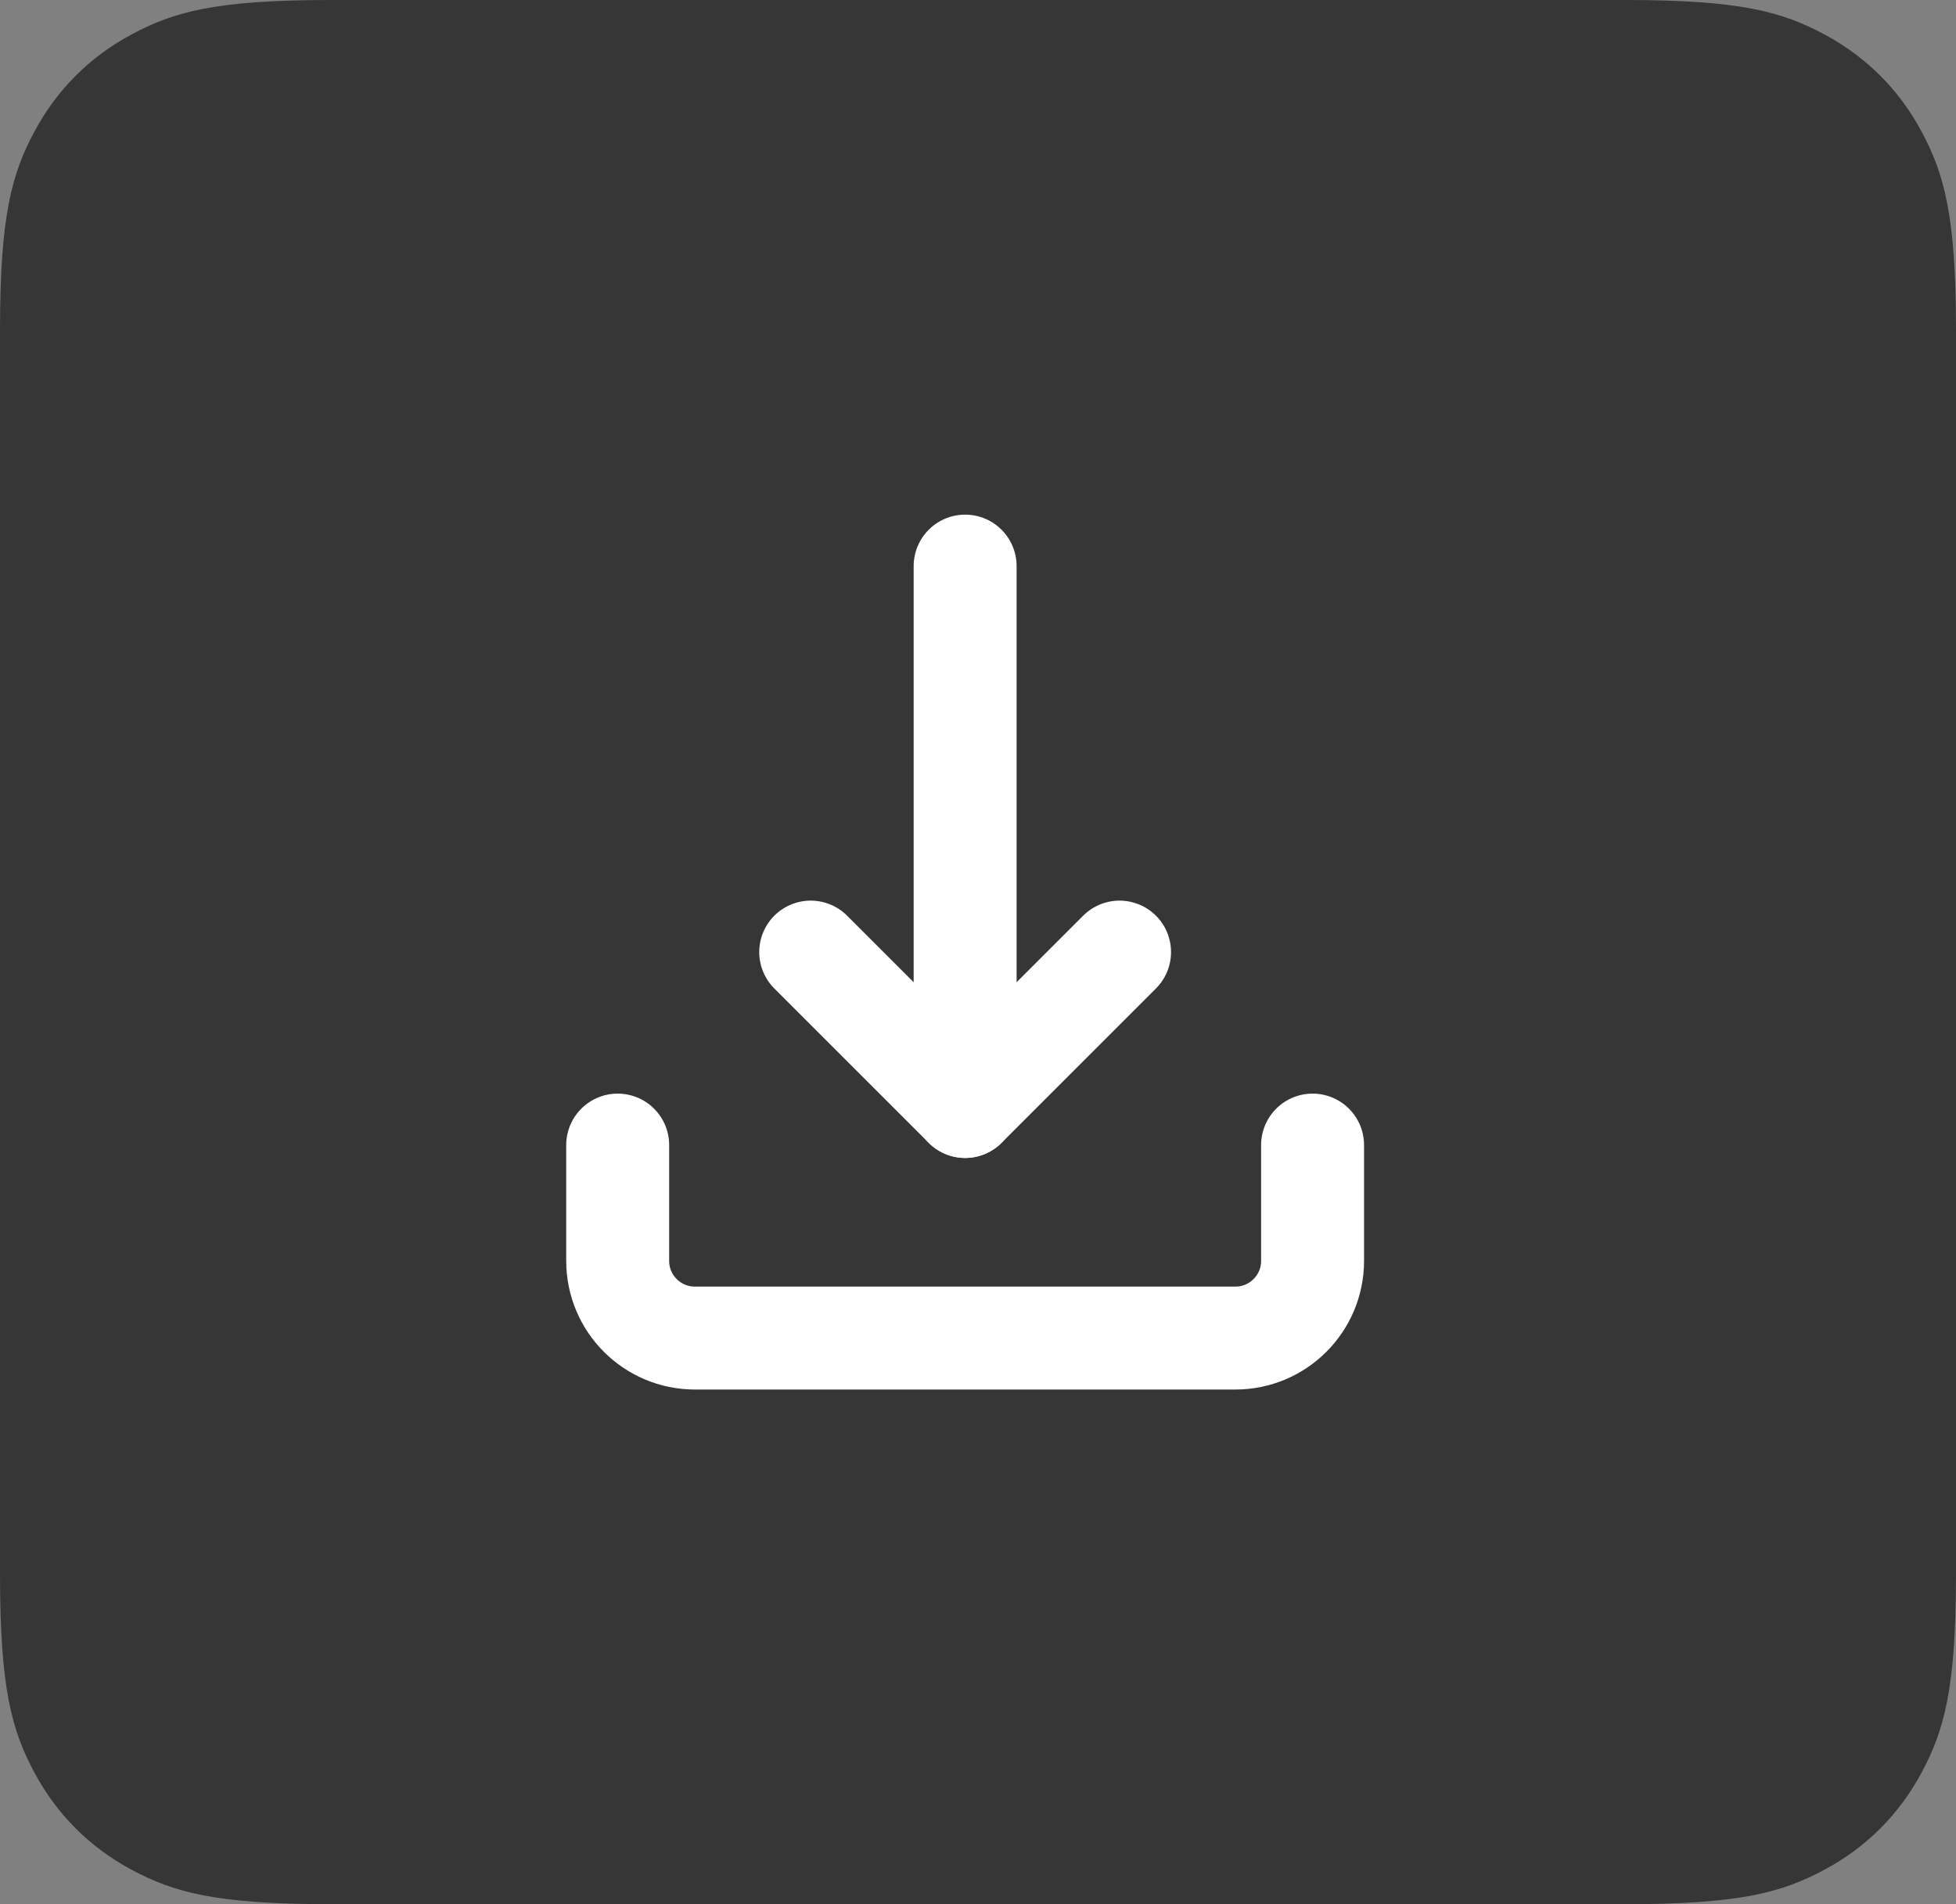
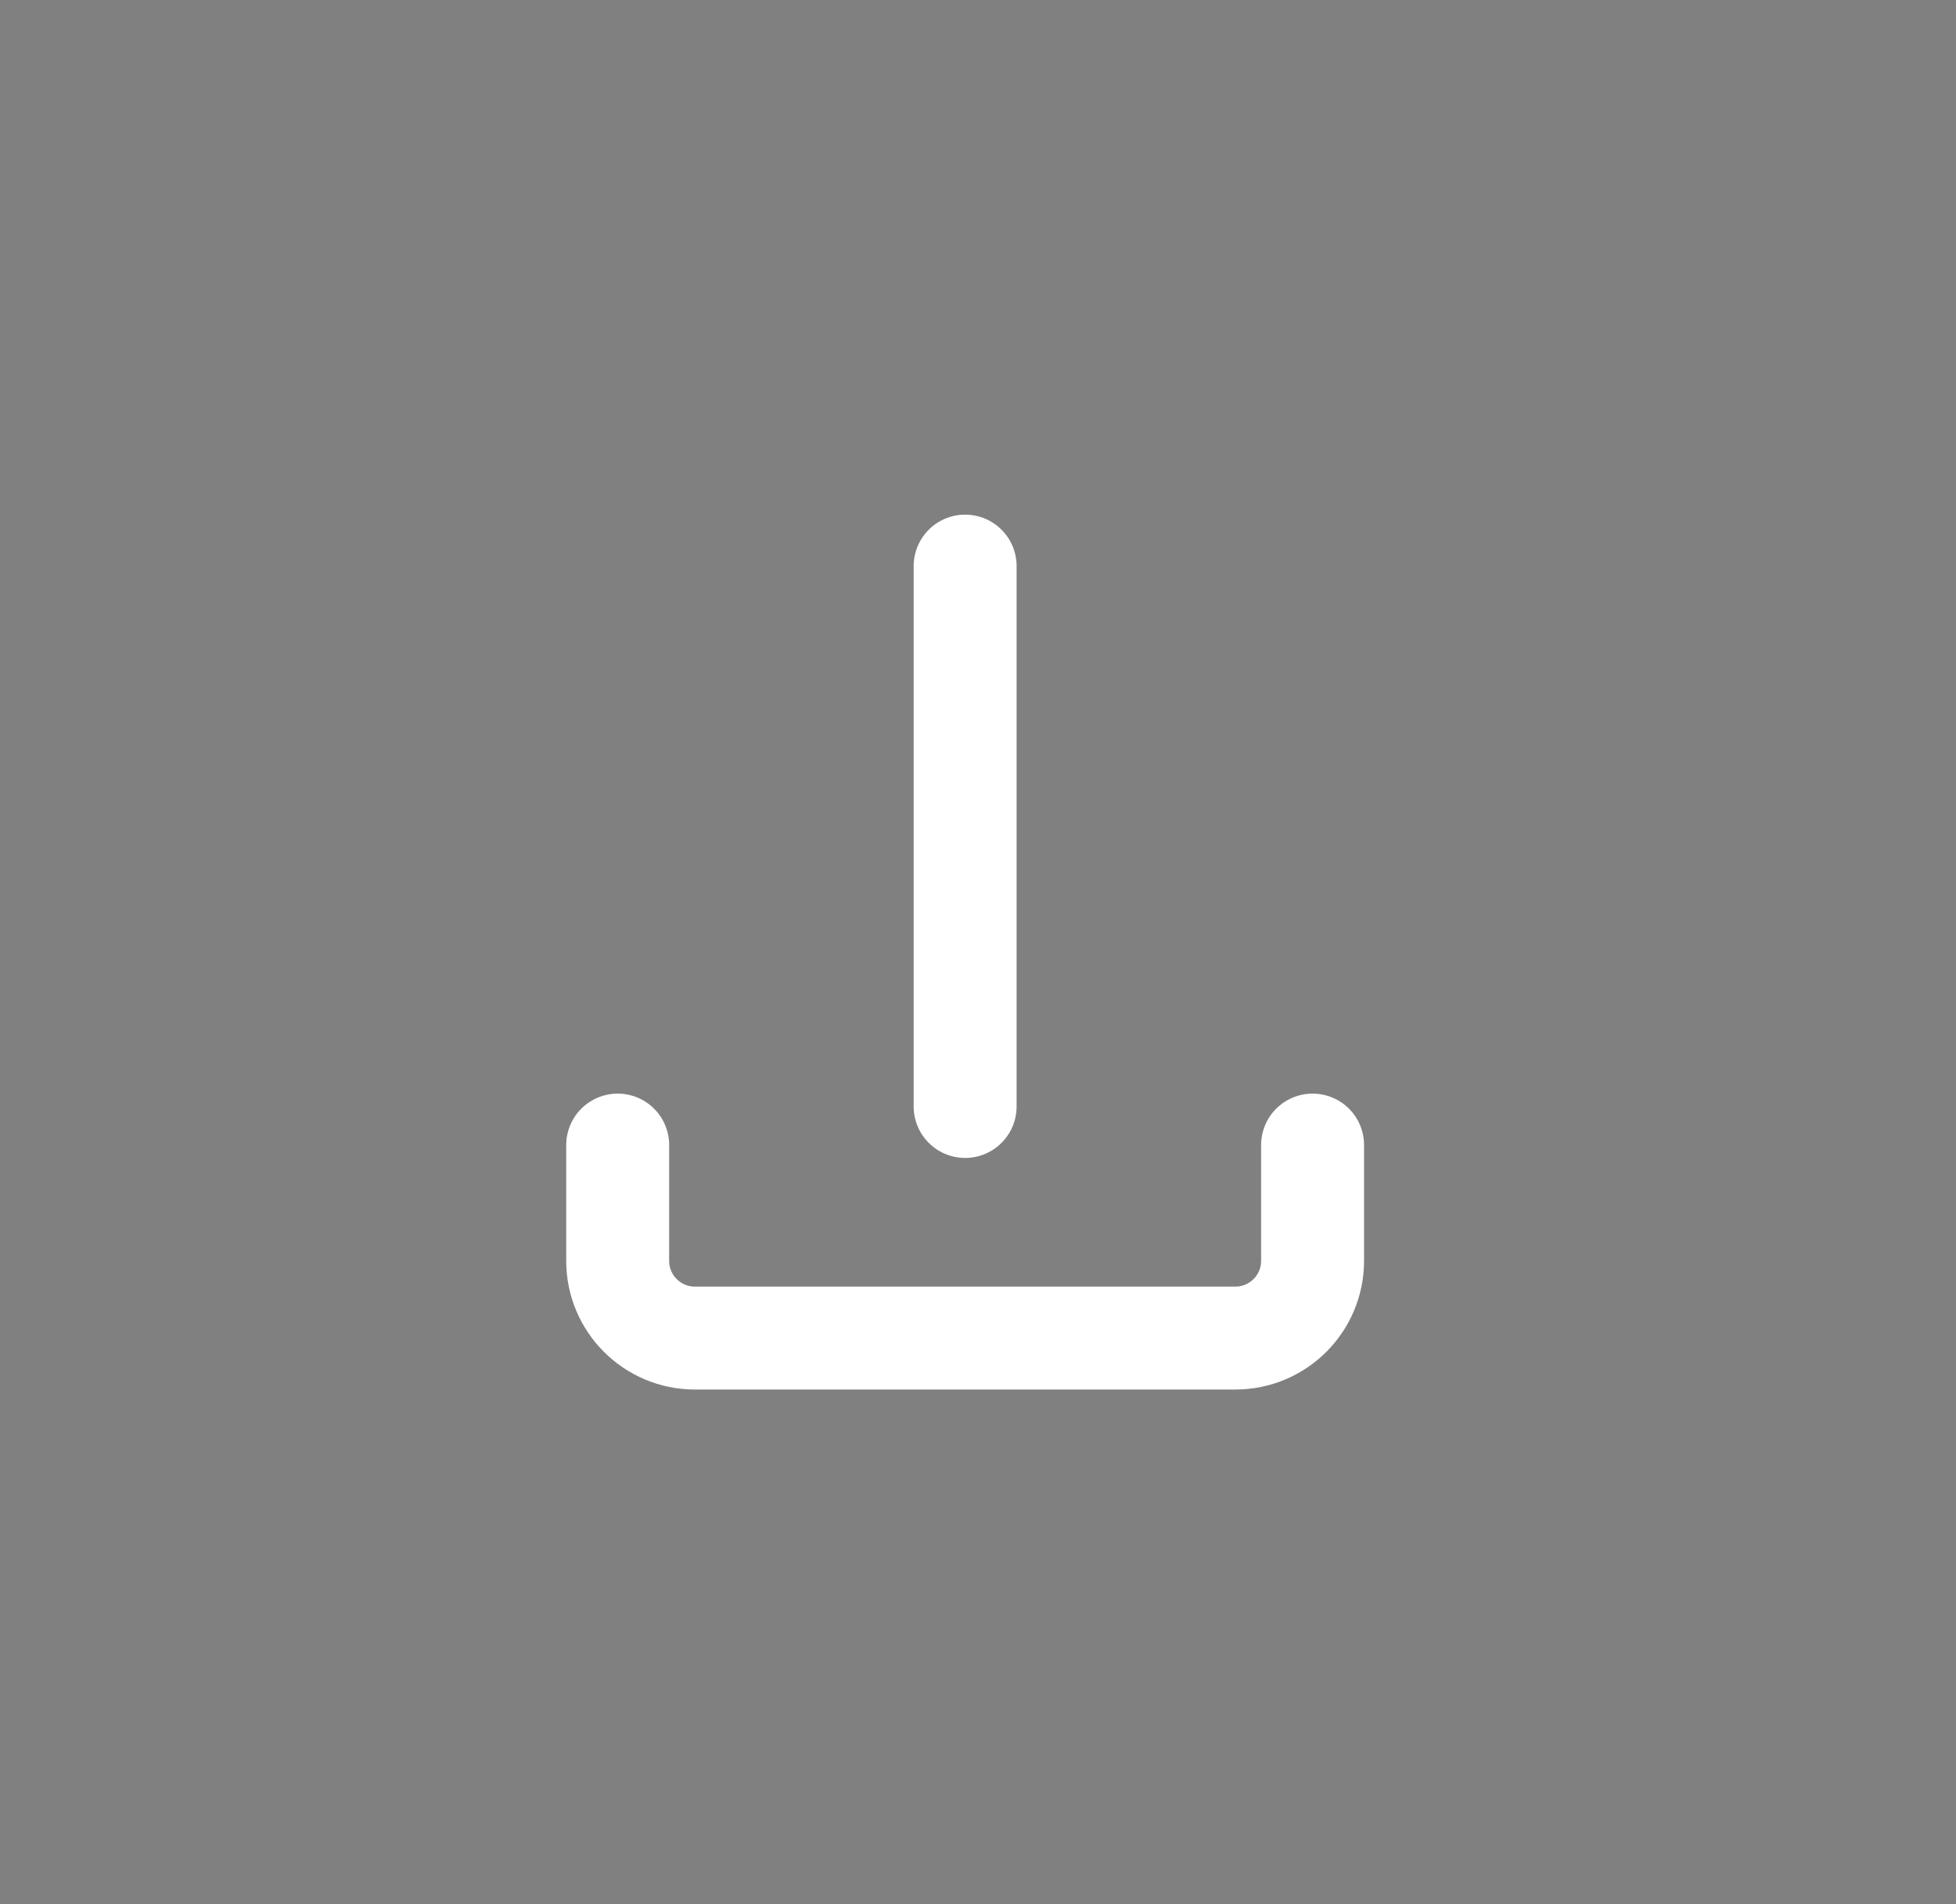
<svg xmlns="http://www.w3.org/2000/svg" width="38px" height="37px" viewBox="0 0 38 37" version="1.1">
  <rect x="0" y="0" width="38" height="37" fill="#808080" stroke="none" />
  <title>Group 2</title>
  <desc>Created with Sketch.</desc>
  <g id="Page-1" stroke="none" stroke-width="1" fill="none" fill-rule="evenodd">
    <g id="JR_product" transform="translate(-1065, -1021)">
      <g id="Group-2" transform="translate(1065, 1021)">
-         <path d="M6.41,-2.58960077e-16 L31.59,2.58960077e-16 C33.819,-1.50463262e-16 34.627,0.232 35.442,0.668 C36.257,1.104 36.896,1.743 37.332,2.558 C37.768,3.373 38,4.181 38,6.41 L38,30.59 C38,32.819 37.768,33.627 37.332,34.442 C36.896,35.257 36.257,35.896 35.442,36.332 C34.627,36.768 33.819,37 31.59,37 L6.41,37 C4.181,37 3.373,36.768 2.558,36.332 C1.743,35.896 1.104,35.257 0.668,34.442 C0.232,33.627 -1.63139533e-16,32.819 2.80777018e-16,30.59 L1.72640051e-16,6.41 C-1.00308841e-16,4.181 0.232,3.373 0.668,2.558 C1.104,1.743 1.743,1.104 2.558,0.668 C3.373,0.232 4.181,1.50463262e-16 6.41,-2.58960077e-16 Z" id="Rectangle" fill="#363636" />
        <g id="download" transform="translate(12, 11)" stroke="#FFFFFF" stroke-linecap="round" stroke-linejoin="round" stroke-width="2">
          <path d="M0,11.25 L0,13.5 C0,14.328 0.672,15 1.5,15 L12,15 C12.828,15 13.5,14.328 13.5,13.5 L13.5,11.25" id="Shape" />
-           <polyline id="Shape" points="3.75 7.5 6.75 10.5 9.75 7.5" />
          <path d="M6.75,0 L6.75,10.5" id="Shape" />
        </g>
      </g>
    </g>
  </g>
</svg>